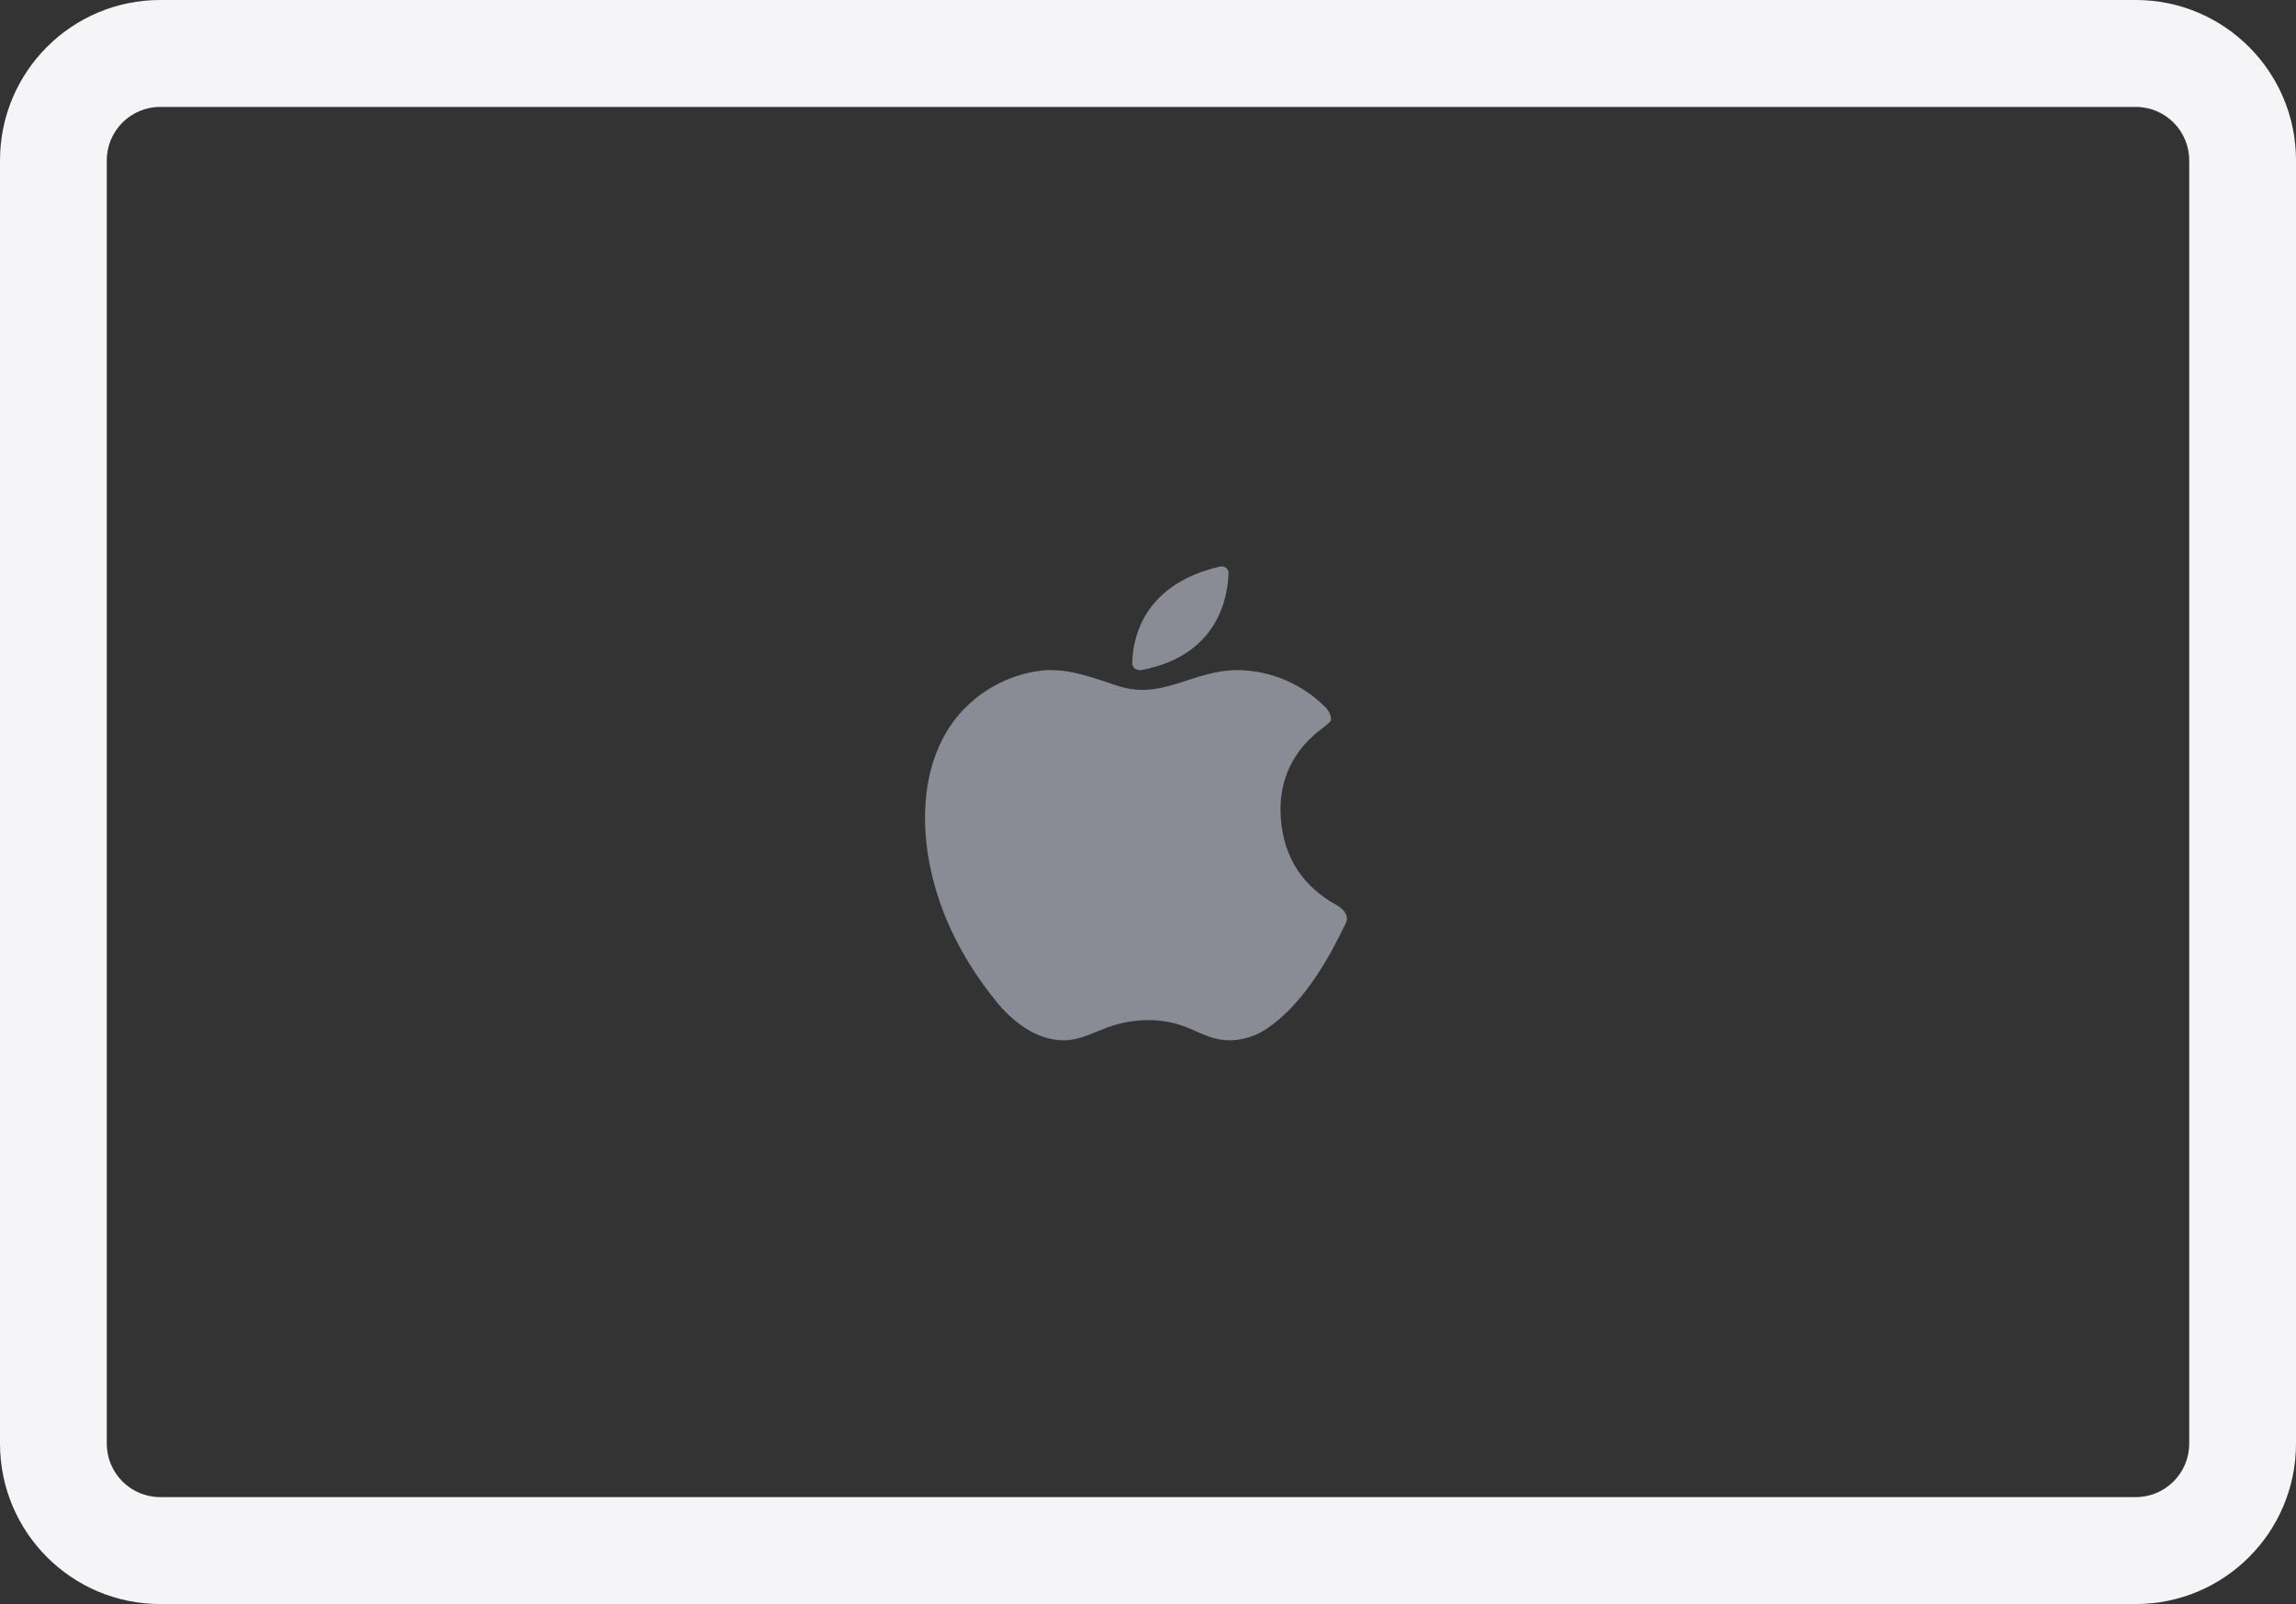
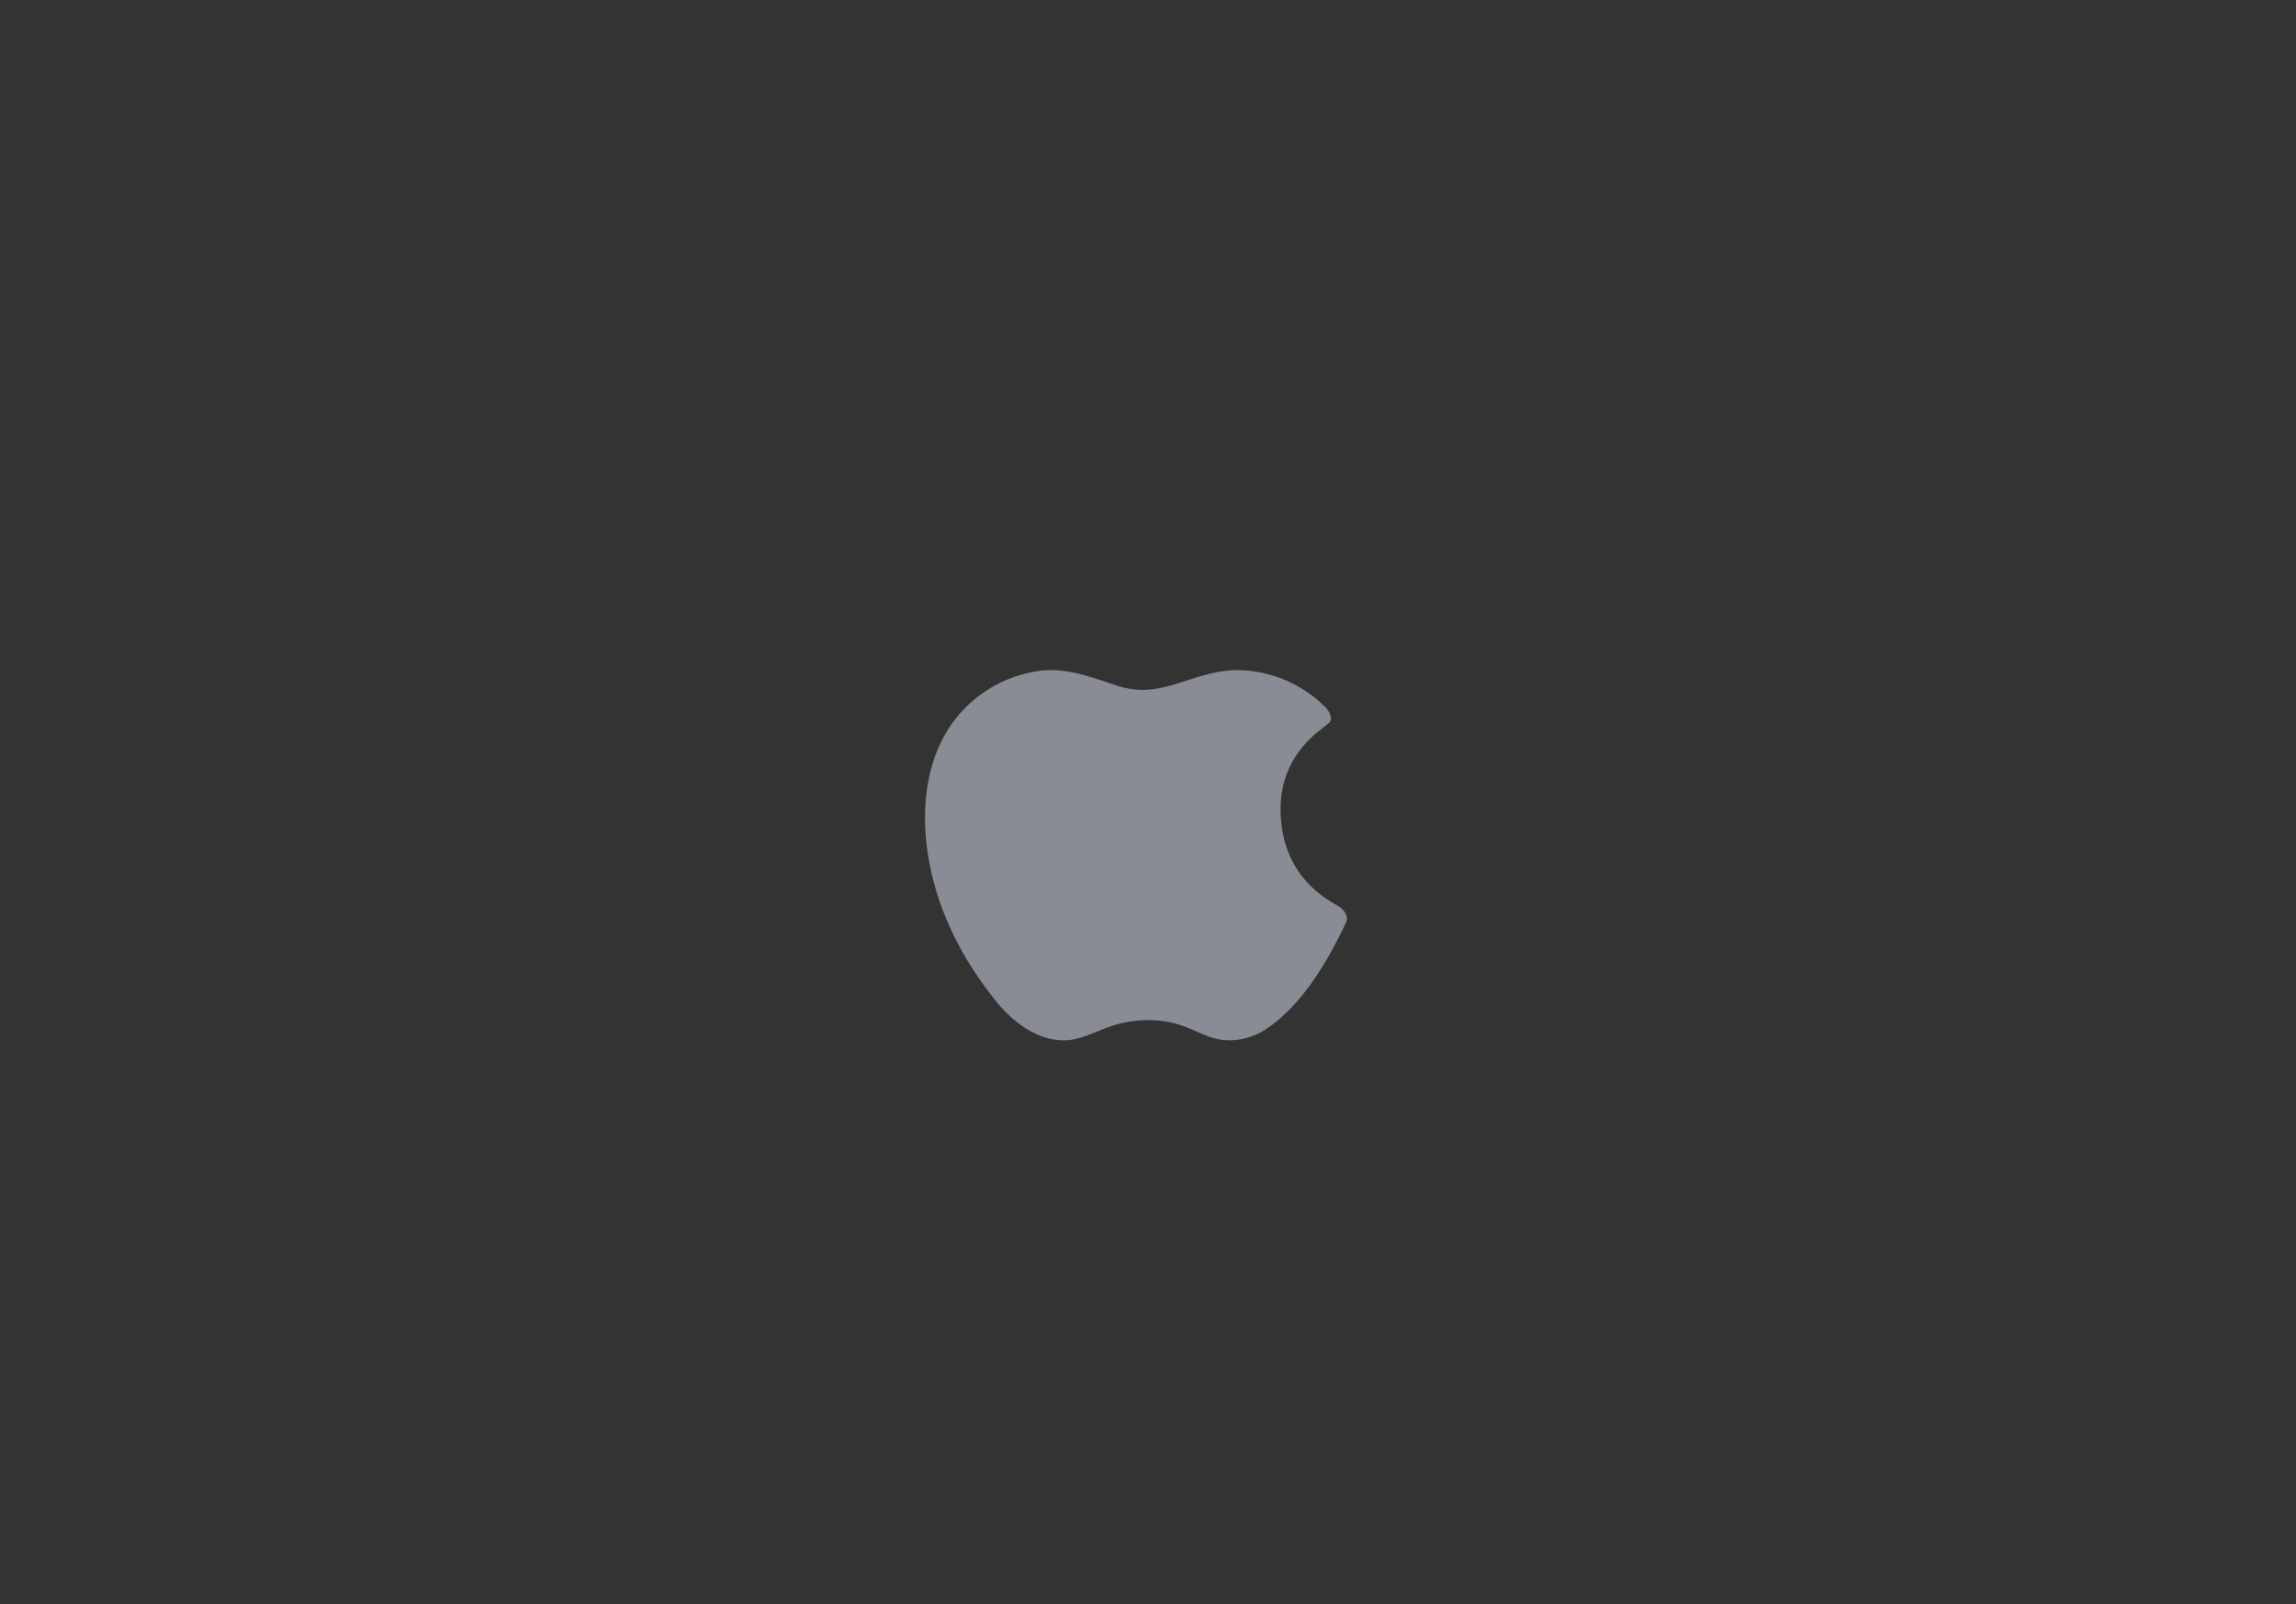
<svg xmlns="http://www.w3.org/2000/svg" width="63" height="44" viewBox="0 0 63 44" fill="none">
  <rect x="0" y="0" width="63" height="44" fill="#333333" stroke="none" />
  <path d="M27.33 27.464C27.768 28.009 28.427 28.537 29.186 28.537C29.618 28.537 29.984 28.334 30.378 28.186C30.742 28.052 31.125 27.983 31.512 27.983C31.885 27.981 32.255 28.053 32.6 28.196C32.782 28.273 32.963 28.356 33.149 28.427C33.337 28.499 33.538 28.537 33.74 28.537C34.114 28.533 34.478 28.416 34.784 28.201C35.674 27.592 36.333 26.521 36.8 25.584C36.847 25.491 36.892 25.396 36.936 25.303C37.011 25.146 36.894 24.948 36.687 24.834C35.773 24.333 35.237 23.557 35.148 22.486C35.058 21.416 35.475 20.571 36.311 19.957L36.475 19.822C36.567 19.747 36.517 19.539 36.345 19.377C35.713 18.754 34.866 18.397 33.979 18.381C33.807 18.381 33.635 18.395 33.465 18.424C32.693 18.556 32.074 18.924 31.346 18.924C31.126 18.924 30.907 18.89 30.696 18.822C30.087 18.627 29.482 18.381 28.834 18.381C28.763 18.381 28.691 18.381 28.618 18.39C27.82 18.476 27.074 18.831 26.504 19.397C25.381 20.504 25.221 22.223 25.502 23.677C25.771 25.084 26.433 26.353 27.33 27.464Z" fill="#898B95" />
-   <path d="M31.271 18.381C31.286 18.383 31.3 18.383 31.315 18.381C33.461 17.981 33.695 16.323 33.709 15.718C33.71 15.669 33.69 15.621 33.654 15.587C33.619 15.553 33.57 15.534 33.521 15.537C33.502 15.537 33.485 15.54 33.467 15.543C31.3 16.045 31.074 17.608 31.068 18.192C31.069 18.245 31.091 18.294 31.13 18.33C31.168 18.365 31.219 18.384 31.271 18.381Z" fill="#898B95" />
-   <path d="M63 39.6L63 4.4C63 1.97 61.032 -8.60153e-08 58.605 -1.92127e-07L4.395 -2.5617e-06C1.968 -2.66778e-06 0.001 1.969 3.62244e-06 4.398L2.08373e-06 39.6C-0 42.03 1.968 44 4.395 44L58.605 44C61.032 44 63 42.03 63 39.6ZM4.395 41.067C3.586 41.067 2.93 40.41 2.93 39.6C2.931 32.422 2.93 11.237 2.93 4.4C2.93 3.59 3.586 2.933 4.395 2.933L58.605 2.933C59.414 2.933 60.07 3.59 60.07 4.4C60.071 11.131 60.069 32.538 60.07 39.6C60.07 40.41 59.414 41.067 58.605 41.067L4.395 41.067Z" fill="#F5F5F7" />
</svg>